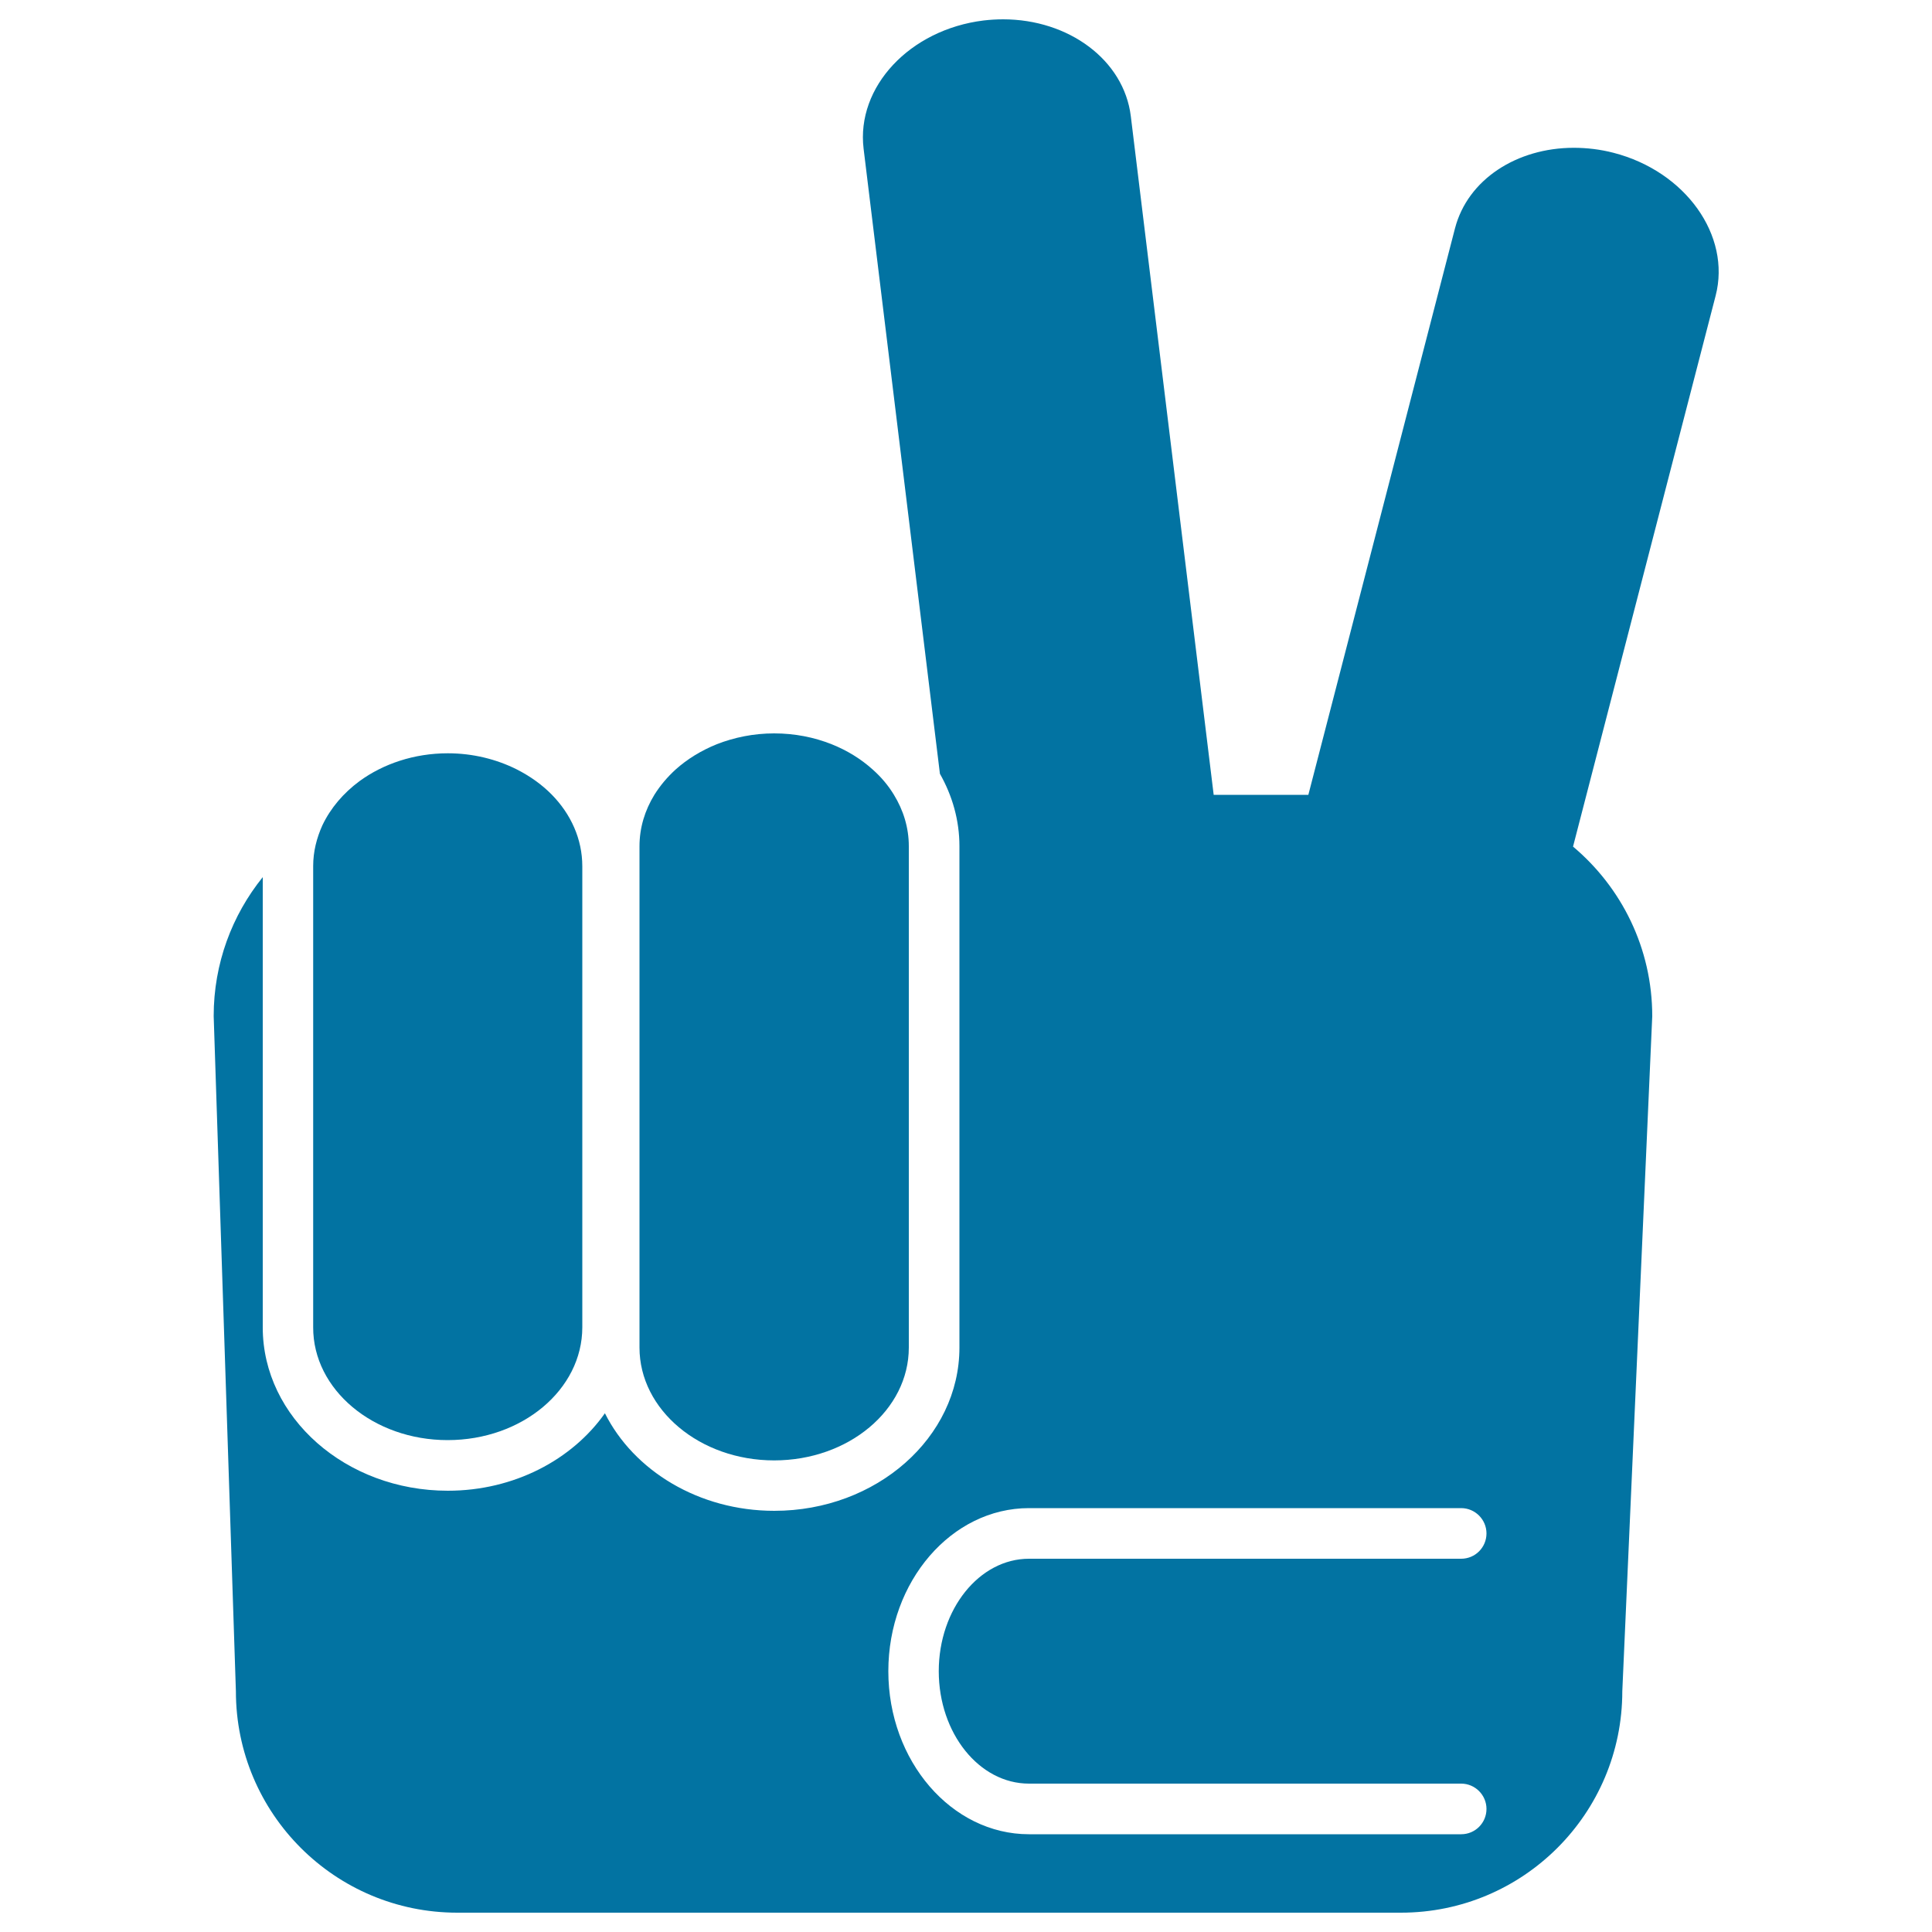
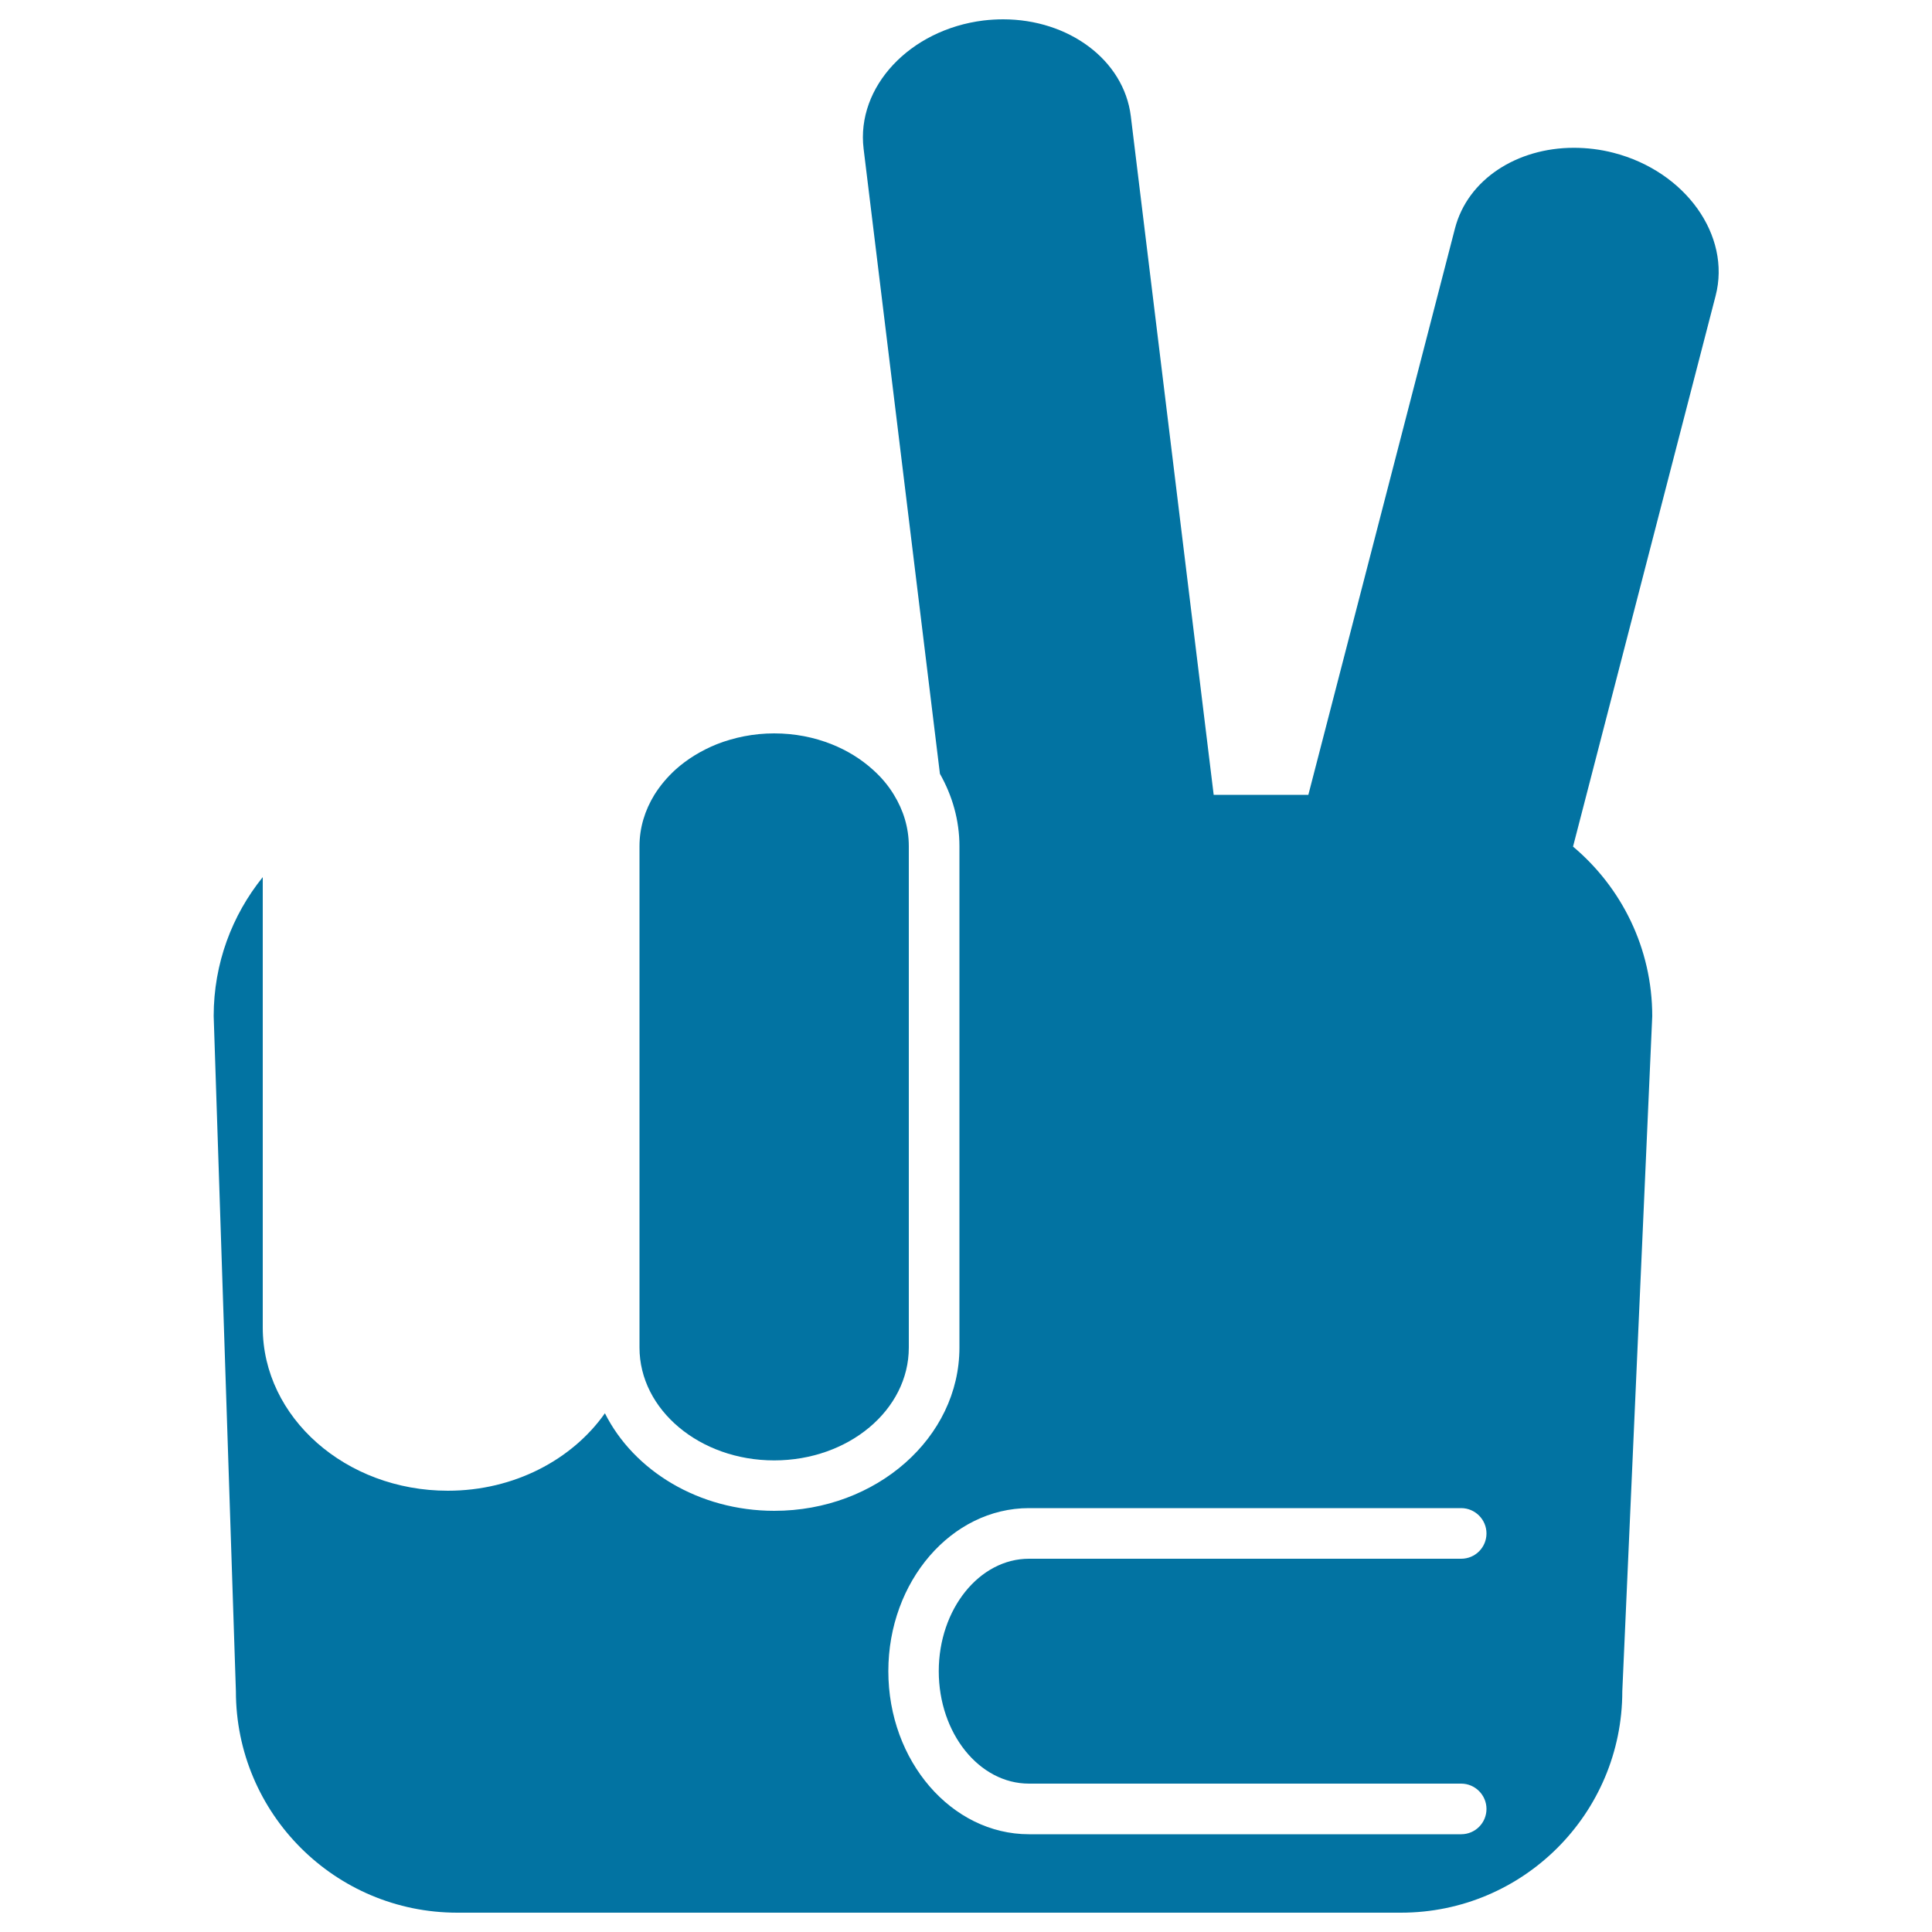
<svg xmlns="http://www.w3.org/2000/svg" viewBox="0 0 1000 1000" style="fill:#0273a2">
  <title>Fingers Posture Symbol SVG icon</title>
  <g>
    <g>
      <path d="M835.2,79.1c-6.9-1.8-13.9-2.6-20.6-2.6c-29.4,0-54.9,16.3-61.5,41.7l-75.9,293.2h-49L585.3,60.1C581.7,31,553.1,10,519.2,10c-3.3,0-6.7,0.2-10.1,0.6C470.9,15.3,443.1,45,447,77l39.5,323.5c6.4,11.3,10.1,24,10.1,37.5v259.5c0,46.6-43,84.5-95.8,84.5c-39.1,0-72.8-20.8-87.7-50.5c-16.9,24-47,40.1-81.3,40.1c-52.8,0-95.8-37.9-95.8-84.5V454c-15.9,19.7-25.4,44.7-25.4,71.9l11.5,349.5c0,63.3,51.3,114.6,114.6,114.6h488.4c63.3,0,114.6-51.3,114.6-114.6L855.2,526c0-35.2-15.9-66.7-41-87.8L888,153.1C896.1,121.9,872.4,88.7,835.2,79.1z M532.6,923.2h223.7c7.2,0,13.1,5.9,13.1,13.1s-5.8,13.1-13.1,13.1H532.6c-40.1,0-72.8-37.9-72.8-84.4s32.7-84.4,72.8-84.4h223.7c7.2,0,13.1,5.9,13.1,13.1c0,7.2-5.8,13.1-13.1,13.1H532.6c-25.7,0-46.7,26.1-46.7,58.2C485.9,897.1,506.8,923.2,532.6,923.2z" />
-       <path d="M231.7,745.4c38.5,0,69.7-26.1,69.7-58.4V448.4c0-14.1-5.9-27-15.8-37.1c-5.1-5.2-11.3-9.6-18.2-13.1c-10.4-5.2-22.6-8.3-35.6-8.3c-17.5,0-33.5,5.5-45.7,14.4c-8.4,6.2-15,14-19.2,22.8c-3,6.6-4.8,13.7-4.8,21.1V687C162,719.2,193.2,745.4,231.7,745.4z" />
      <path d="M349.7,398.3c-4.3,3.9-8,8.3-11,13.1c-4.9,8-7.7,17-7.7,26.6v259.5c0,32.2,31.2,58.4,69.7,58.4c38.5,0,69.7-26.1,69.7-58.4V438c0-9.6-2.8-18.6-7.7-26.6c-2.9-4.8-6.6-9.2-11-13.1c-6-5.4-13.2-9.9-21.3-13.1c-9-3.6-19.1-5.6-29.7-5.6c-10.7,0-20.7,2.1-29.7,5.6C362.9,388.5,355.7,392.9,349.7,398.3z" />
    </g>
  </g>
</svg>